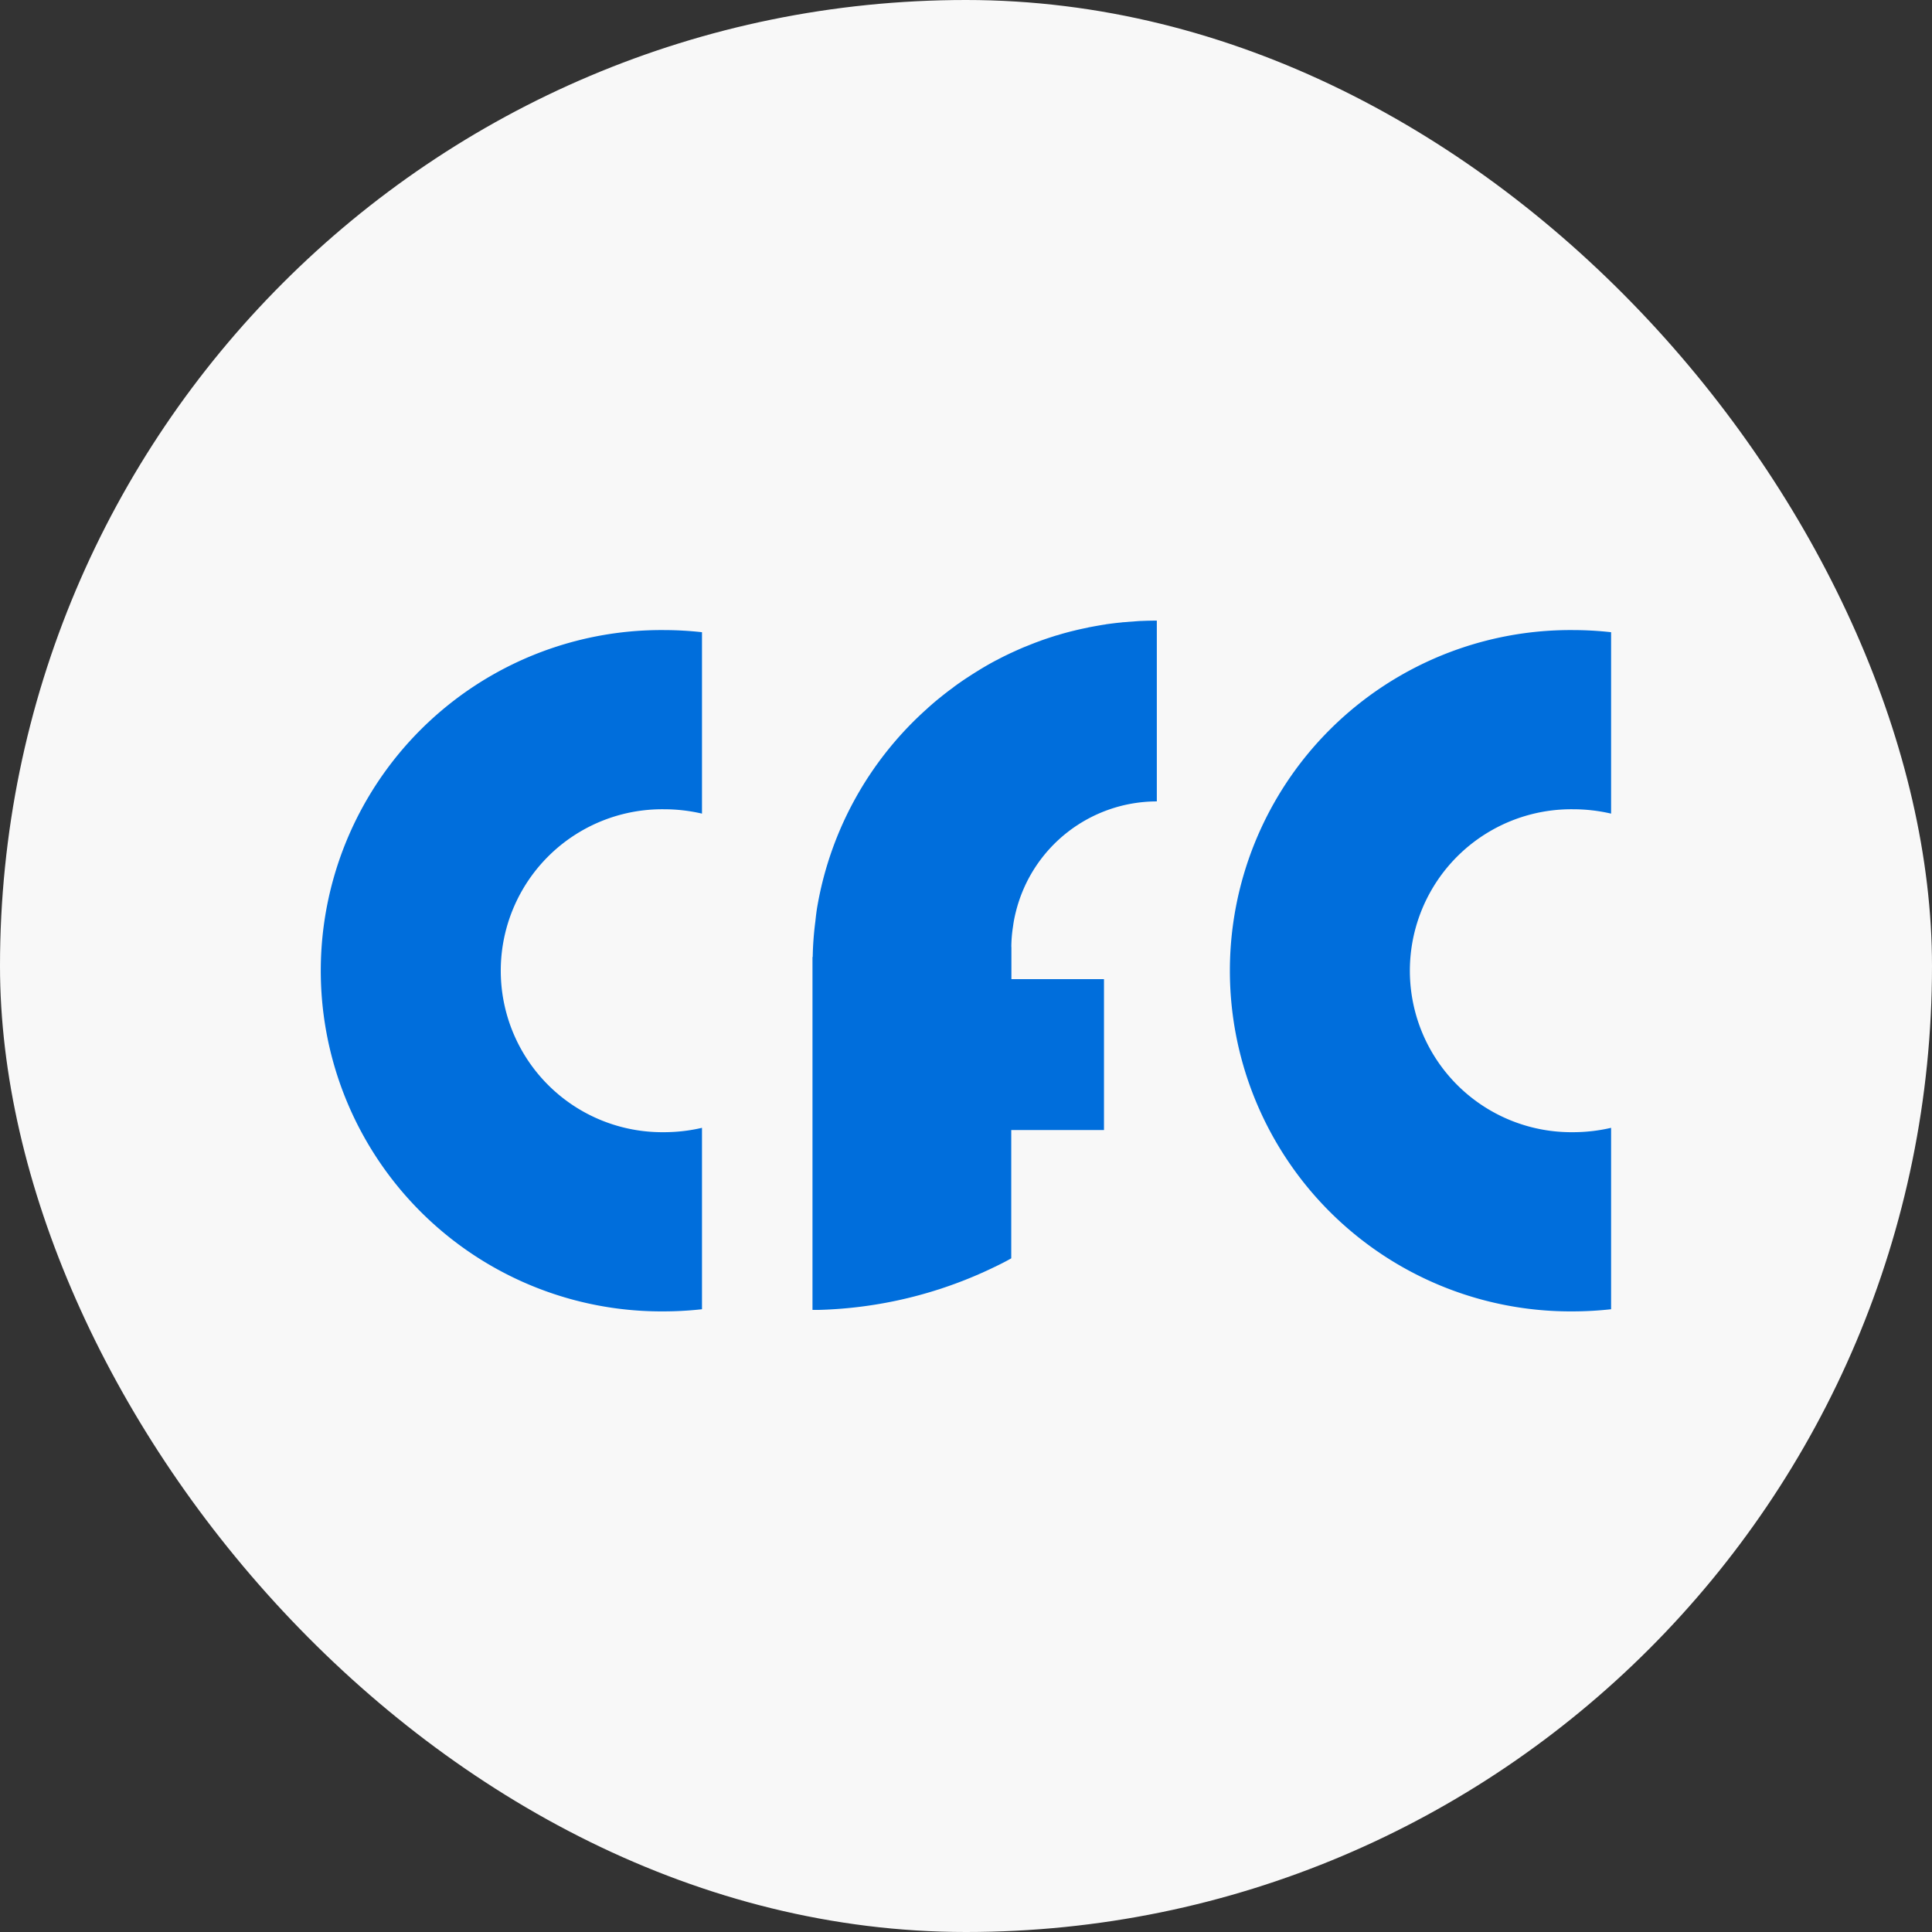
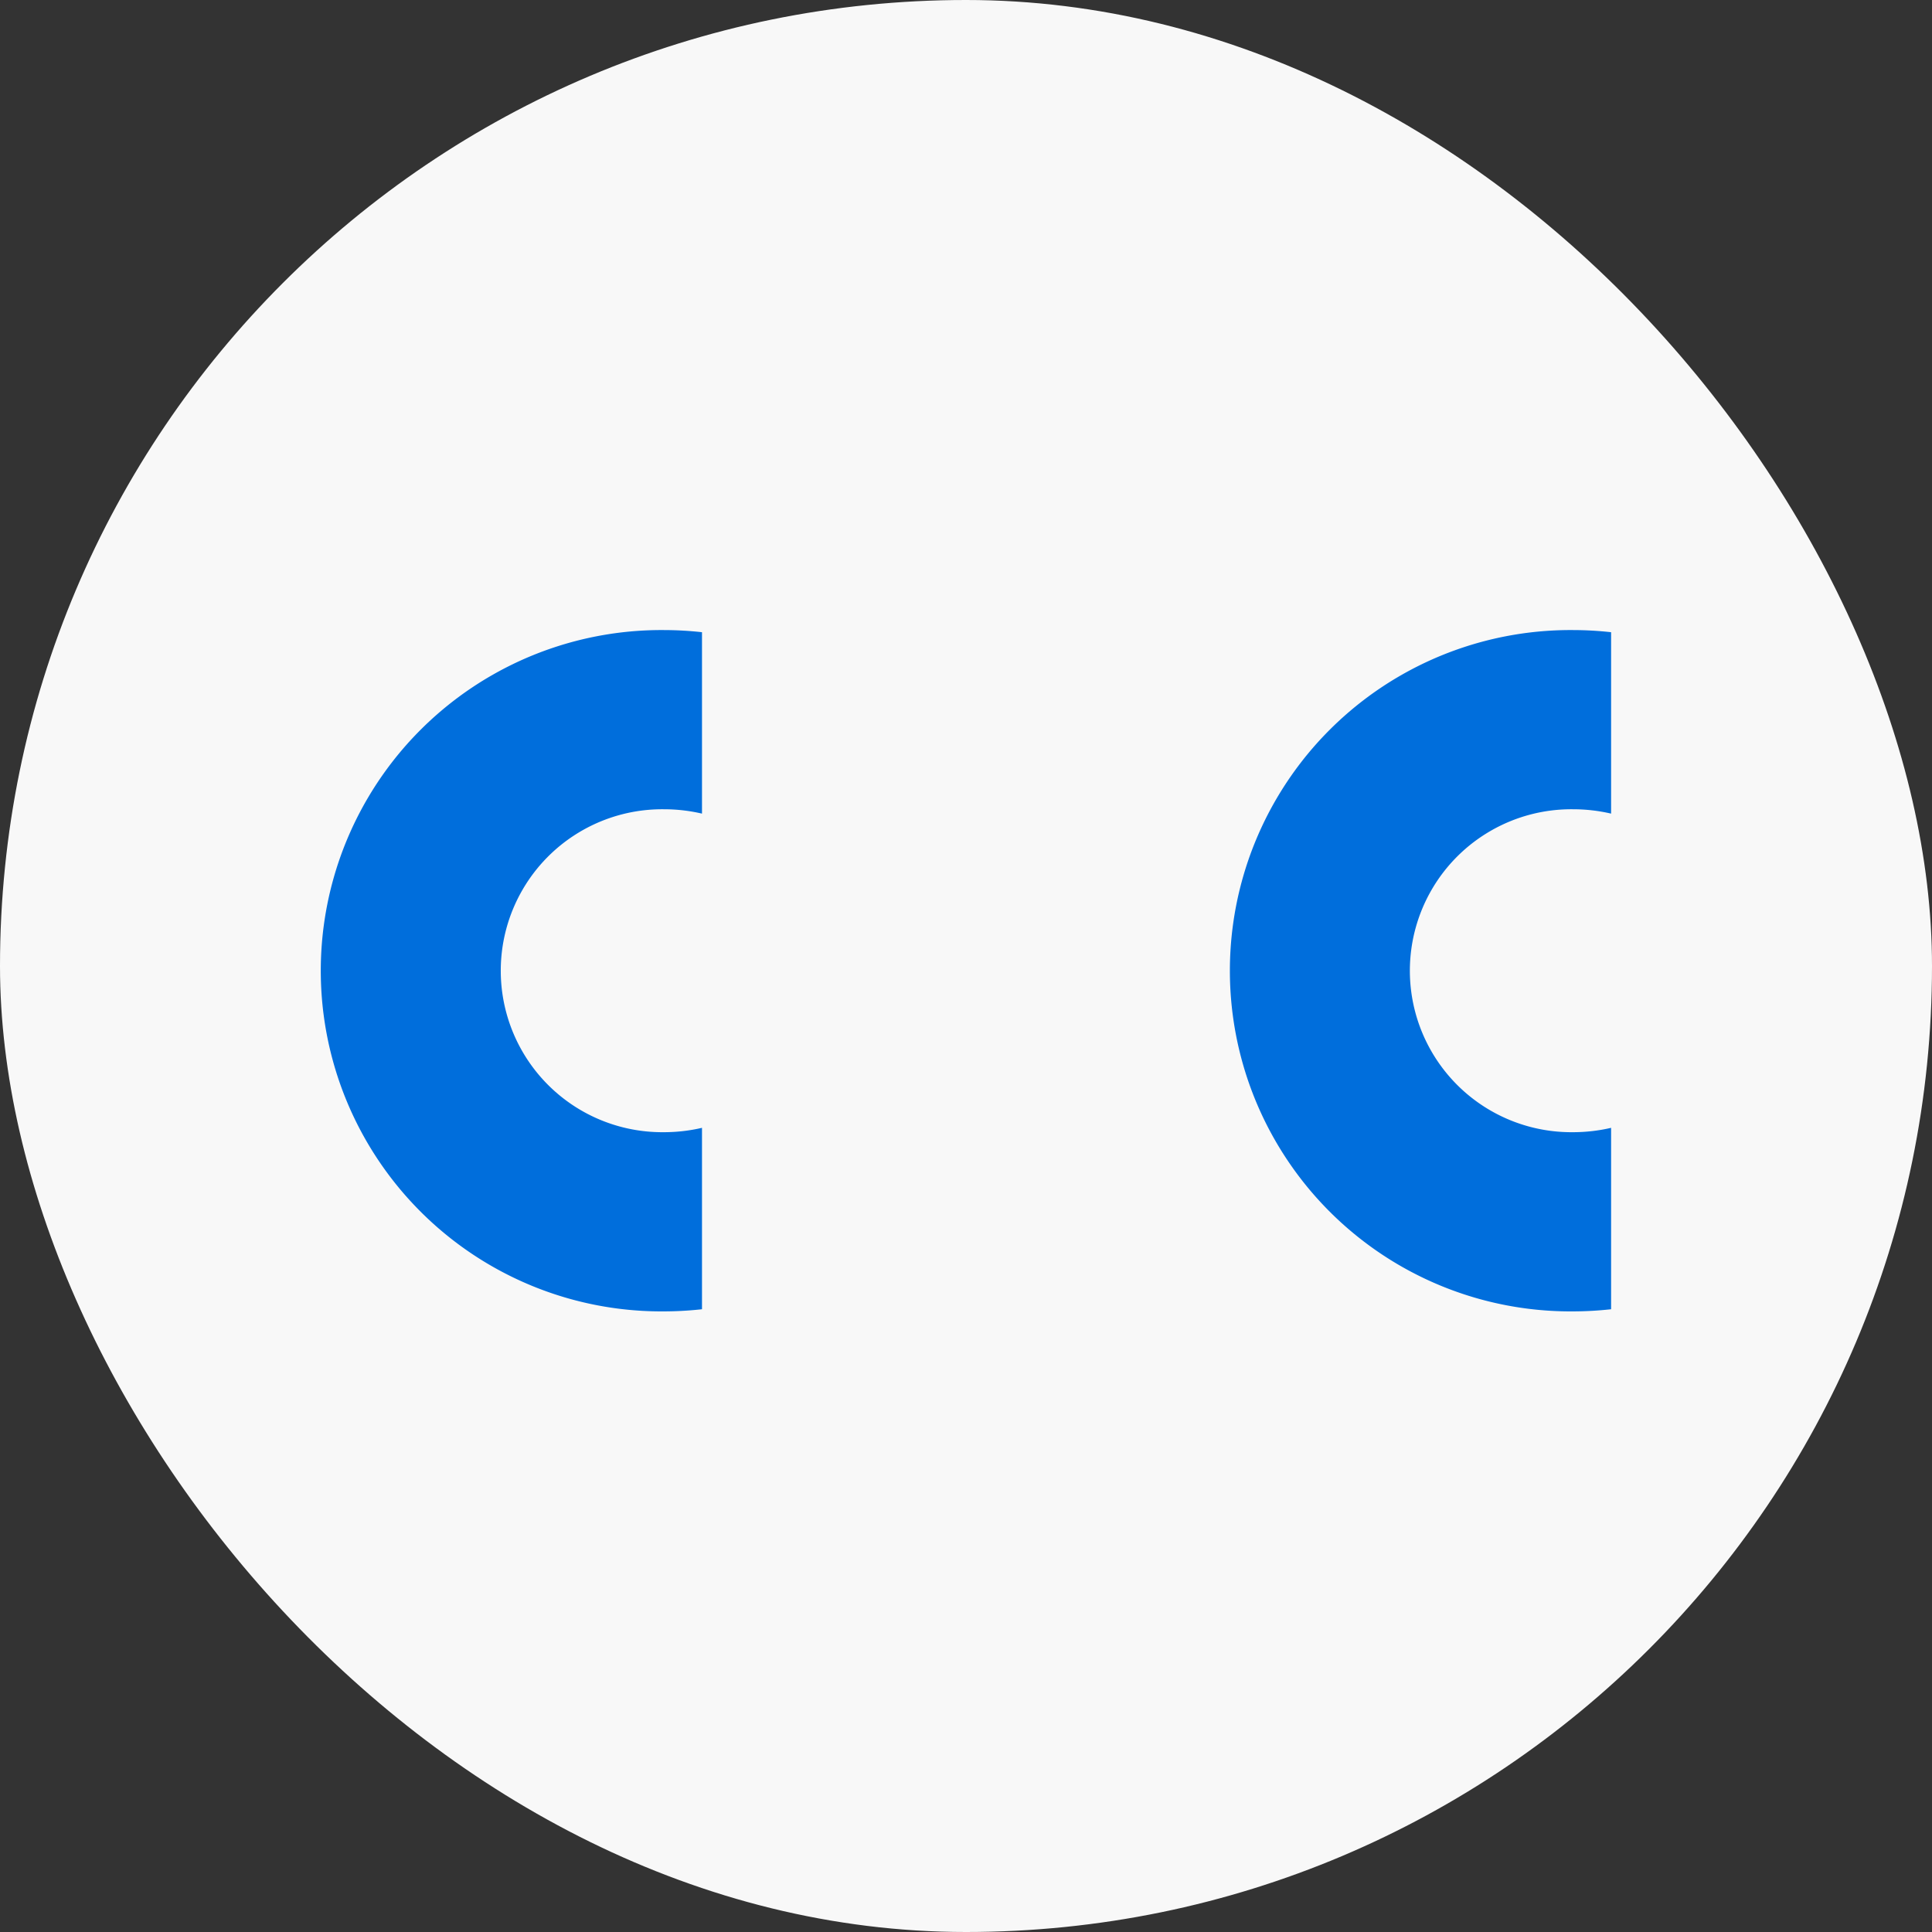
<svg xmlns="http://www.w3.org/2000/svg" width="100" height="100" viewBox="0 0 100 100">
  <rect x="0" y="0" width="100" height="100" fill="#333333" stroke="none" />
  <g transform="translate(16399 23953)">
    <rect width="100" height="100" rx="50" transform="translate(-16399 -23953)" fill="#f8f8f8" />
    <g transform="translate(-16382.394 -23920.877)">
-       <path d="M342.553,16.893a7.046,7.046,0,0,1,.087-1.056,6.4,6.4,0,0,1,.144-.75,7.525,7.525,0,0,1,7.3-5.729V0c-.265,0-.525.006-.785.017h-.035c-.133.006-.265.017-.4.029l-.254.017c-.1.012-.2.017-.3.023-.023.006-.046.006-.075.011-.26.023-.519.058-.779.092-.012.006-.029.006-.04.011h-.011a.449.449,0,0,1-.081.012c-.237.04-.473.081-.71.127a.3.3,0,0,0-.063.012.021.021,0,0,0-.017.006l-.081.017c-.225.046-.444.092-.669.15-.058.012-.115.029-.167.04-.219.058-.438.115-.652.185-.058.012-.11.029-.167.046-.213.069-.427.138-.64.213-.052.017-.1.04-.156.058-.213.075-.427.162-.64.248l-.133.052c-.219.092-.438.19-.652.289-.035.017-.069.029-.1.046-.231.11-.456.219-.675.34a.31.31,0,0,0-.063.029c-.5.265-.981.56-1.454.871l-.046.029c-.219.144-.433.294-.64.444-.023.023-.046.035-.069.058-.219.156-.433.323-.64.49a.006.006,0,0,0-.006.006c-.219.173-.427.352-.635.537l-.029.029a17.77,17.77,0,0,0-5.694,10.177c-.052.283-.086.565-.115.848a16.435,16.435,0,0,0-.138,1.852h-.012V35.678h.306a22.221,22.221,0,0,0,8.983-2.158c.006,0,.006-.006.012-.006a.02.02,0,0,0,.012-.006c.329-.156.658-.317.975-.5V26.368h4.8V18.556h-4.792V16.893Z" transform="translate(-306.813)" fill="#006edc" />
      <path d="M17.763,32.371a8.358,8.358,0,1,1,0-16.715,8.659,8.659,0,0,1,1.966.226V6.492a18.057,18.057,0,0,0-1.966-.111,17.633,17.633,0,1,0,0,35.265,18.047,18.047,0,0,0,1.966-.111v-9.39a8.666,8.666,0,0,1-1.966.226" transform="translate(0 -5.892)" fill="#006edc" />
      <path d="M632.2,32.371a8.358,8.358,0,1,1,0-16.715,8.659,8.659,0,0,1,1.966.226V6.492a18.058,18.058,0,0,0-1.966-.111,17.633,17.633,0,1,0,0,35.265,18.049,18.049,0,0,0,1.966-.111v-9.39a8.666,8.666,0,0,1-1.966.226" transform="translate(-567.382 -5.892)" fill="#006edc" />
    </g>
  </g>
</svg>